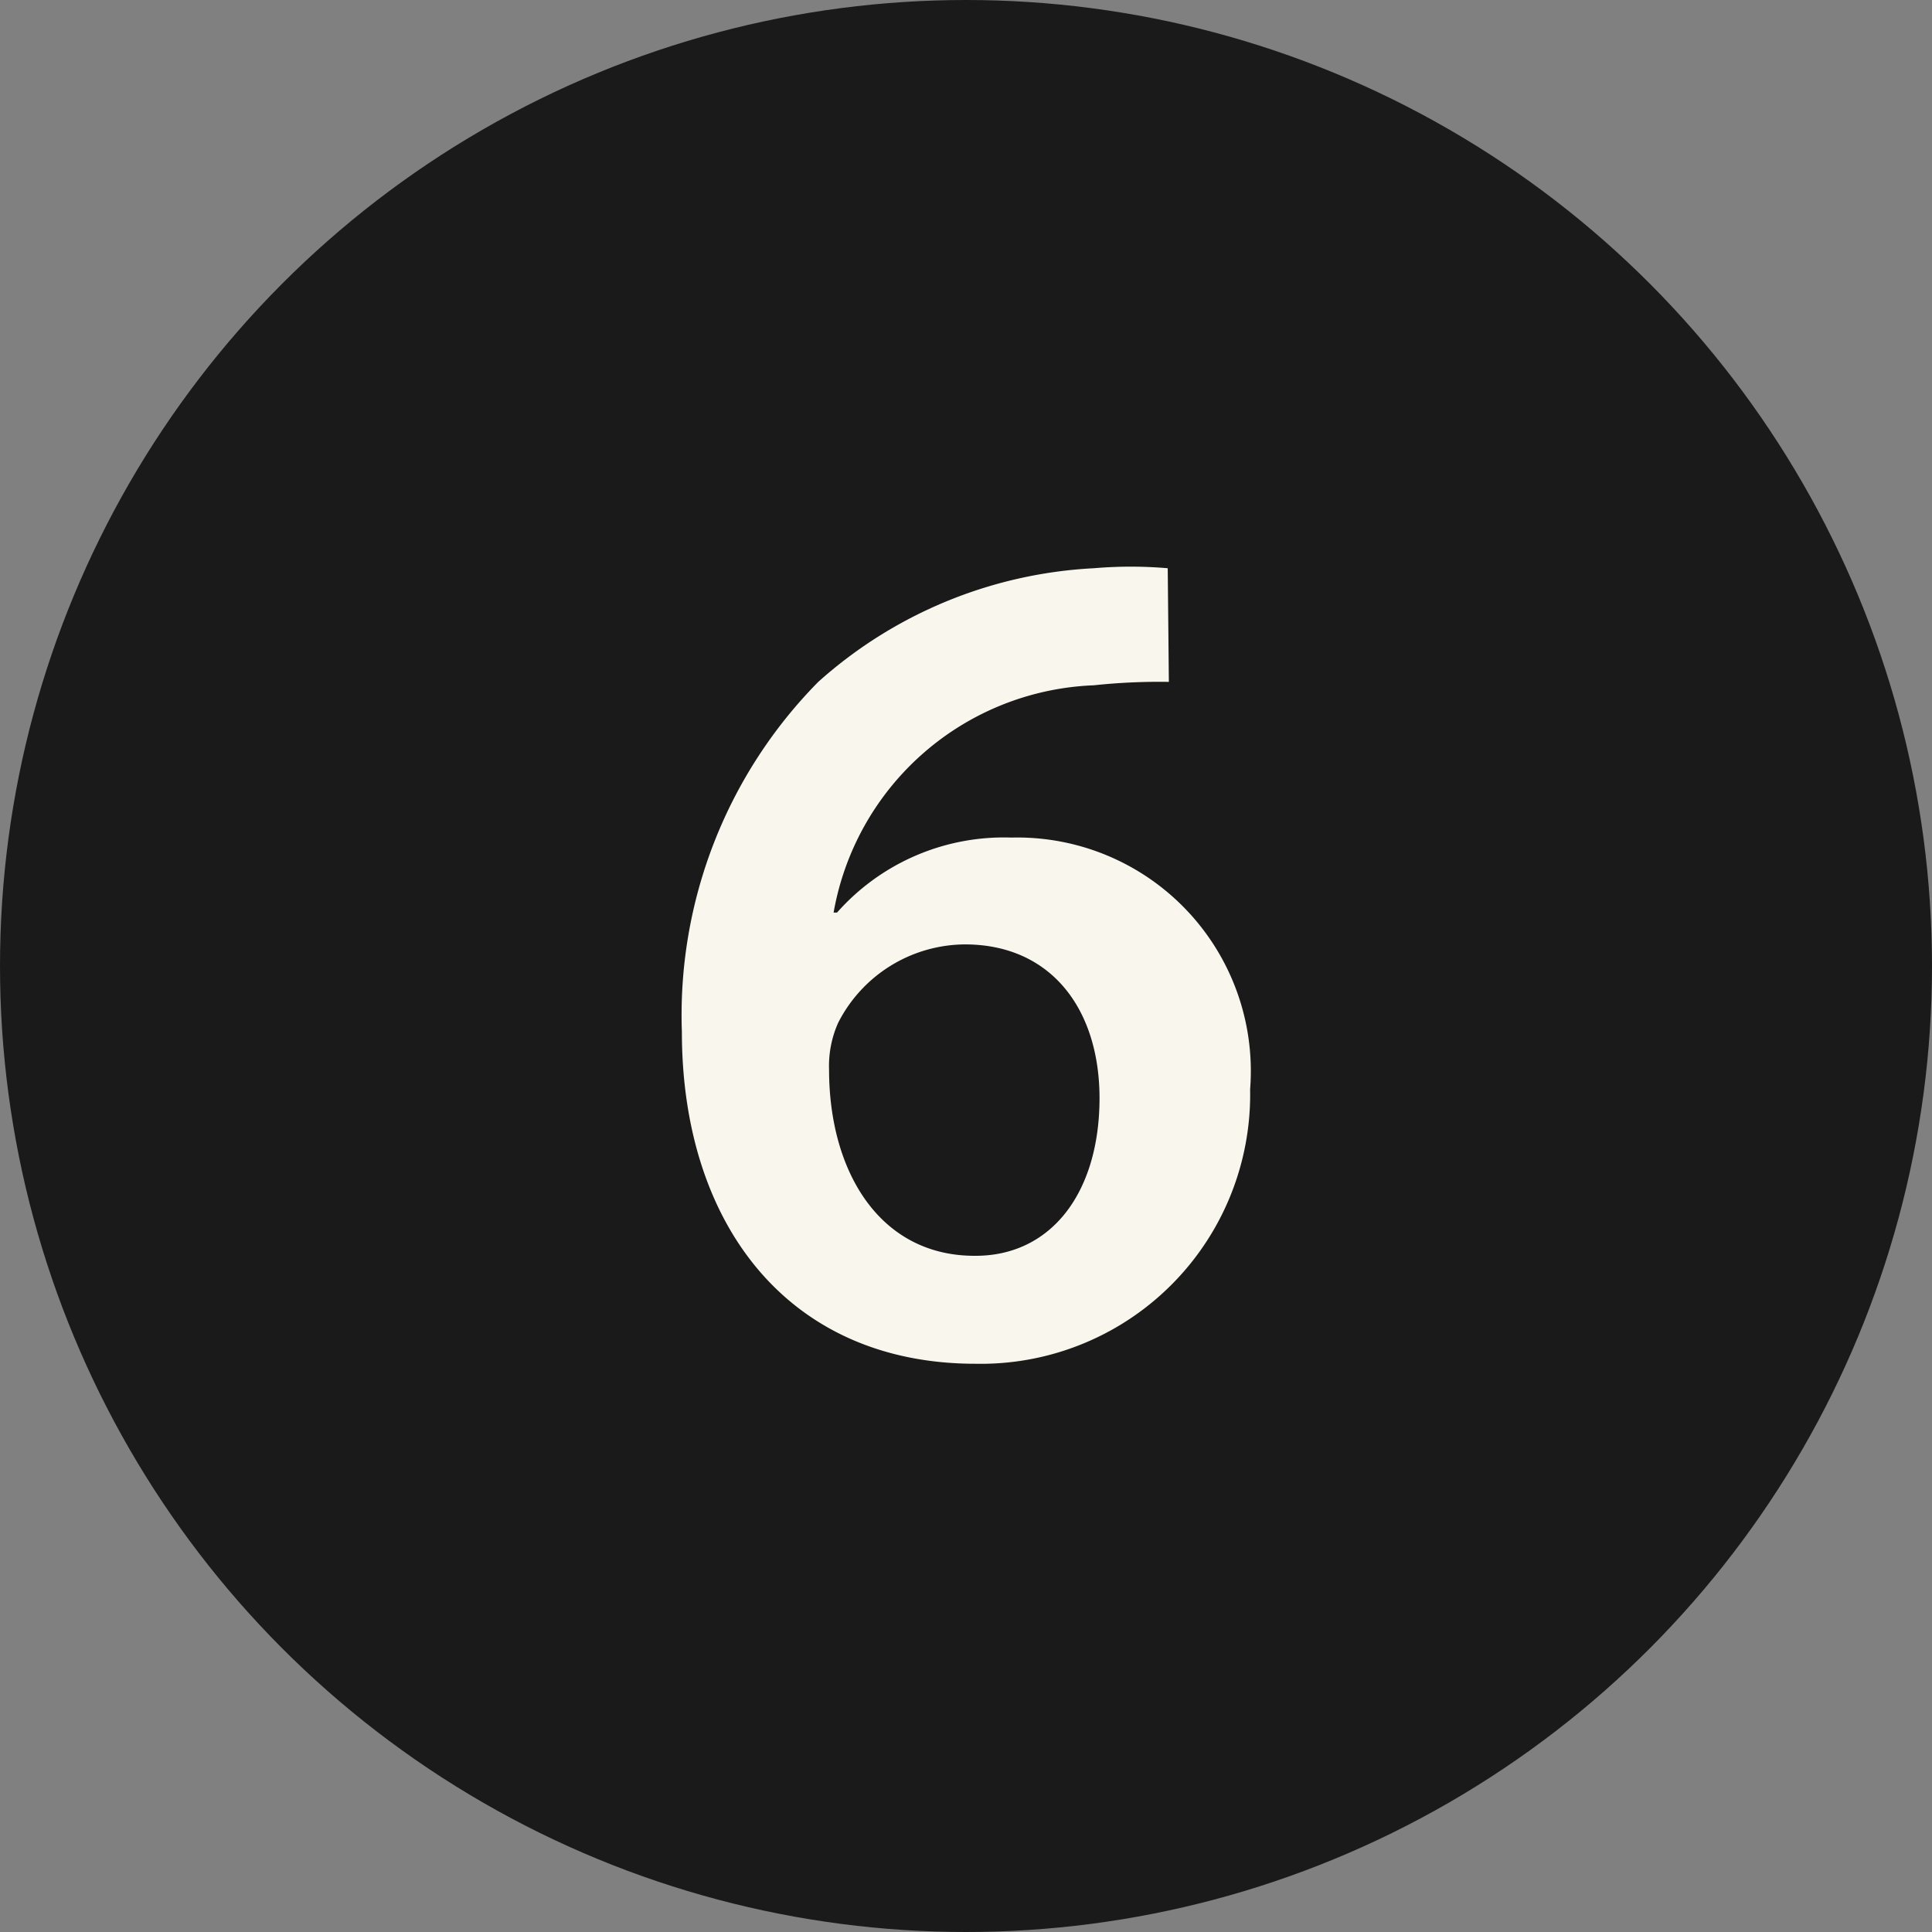
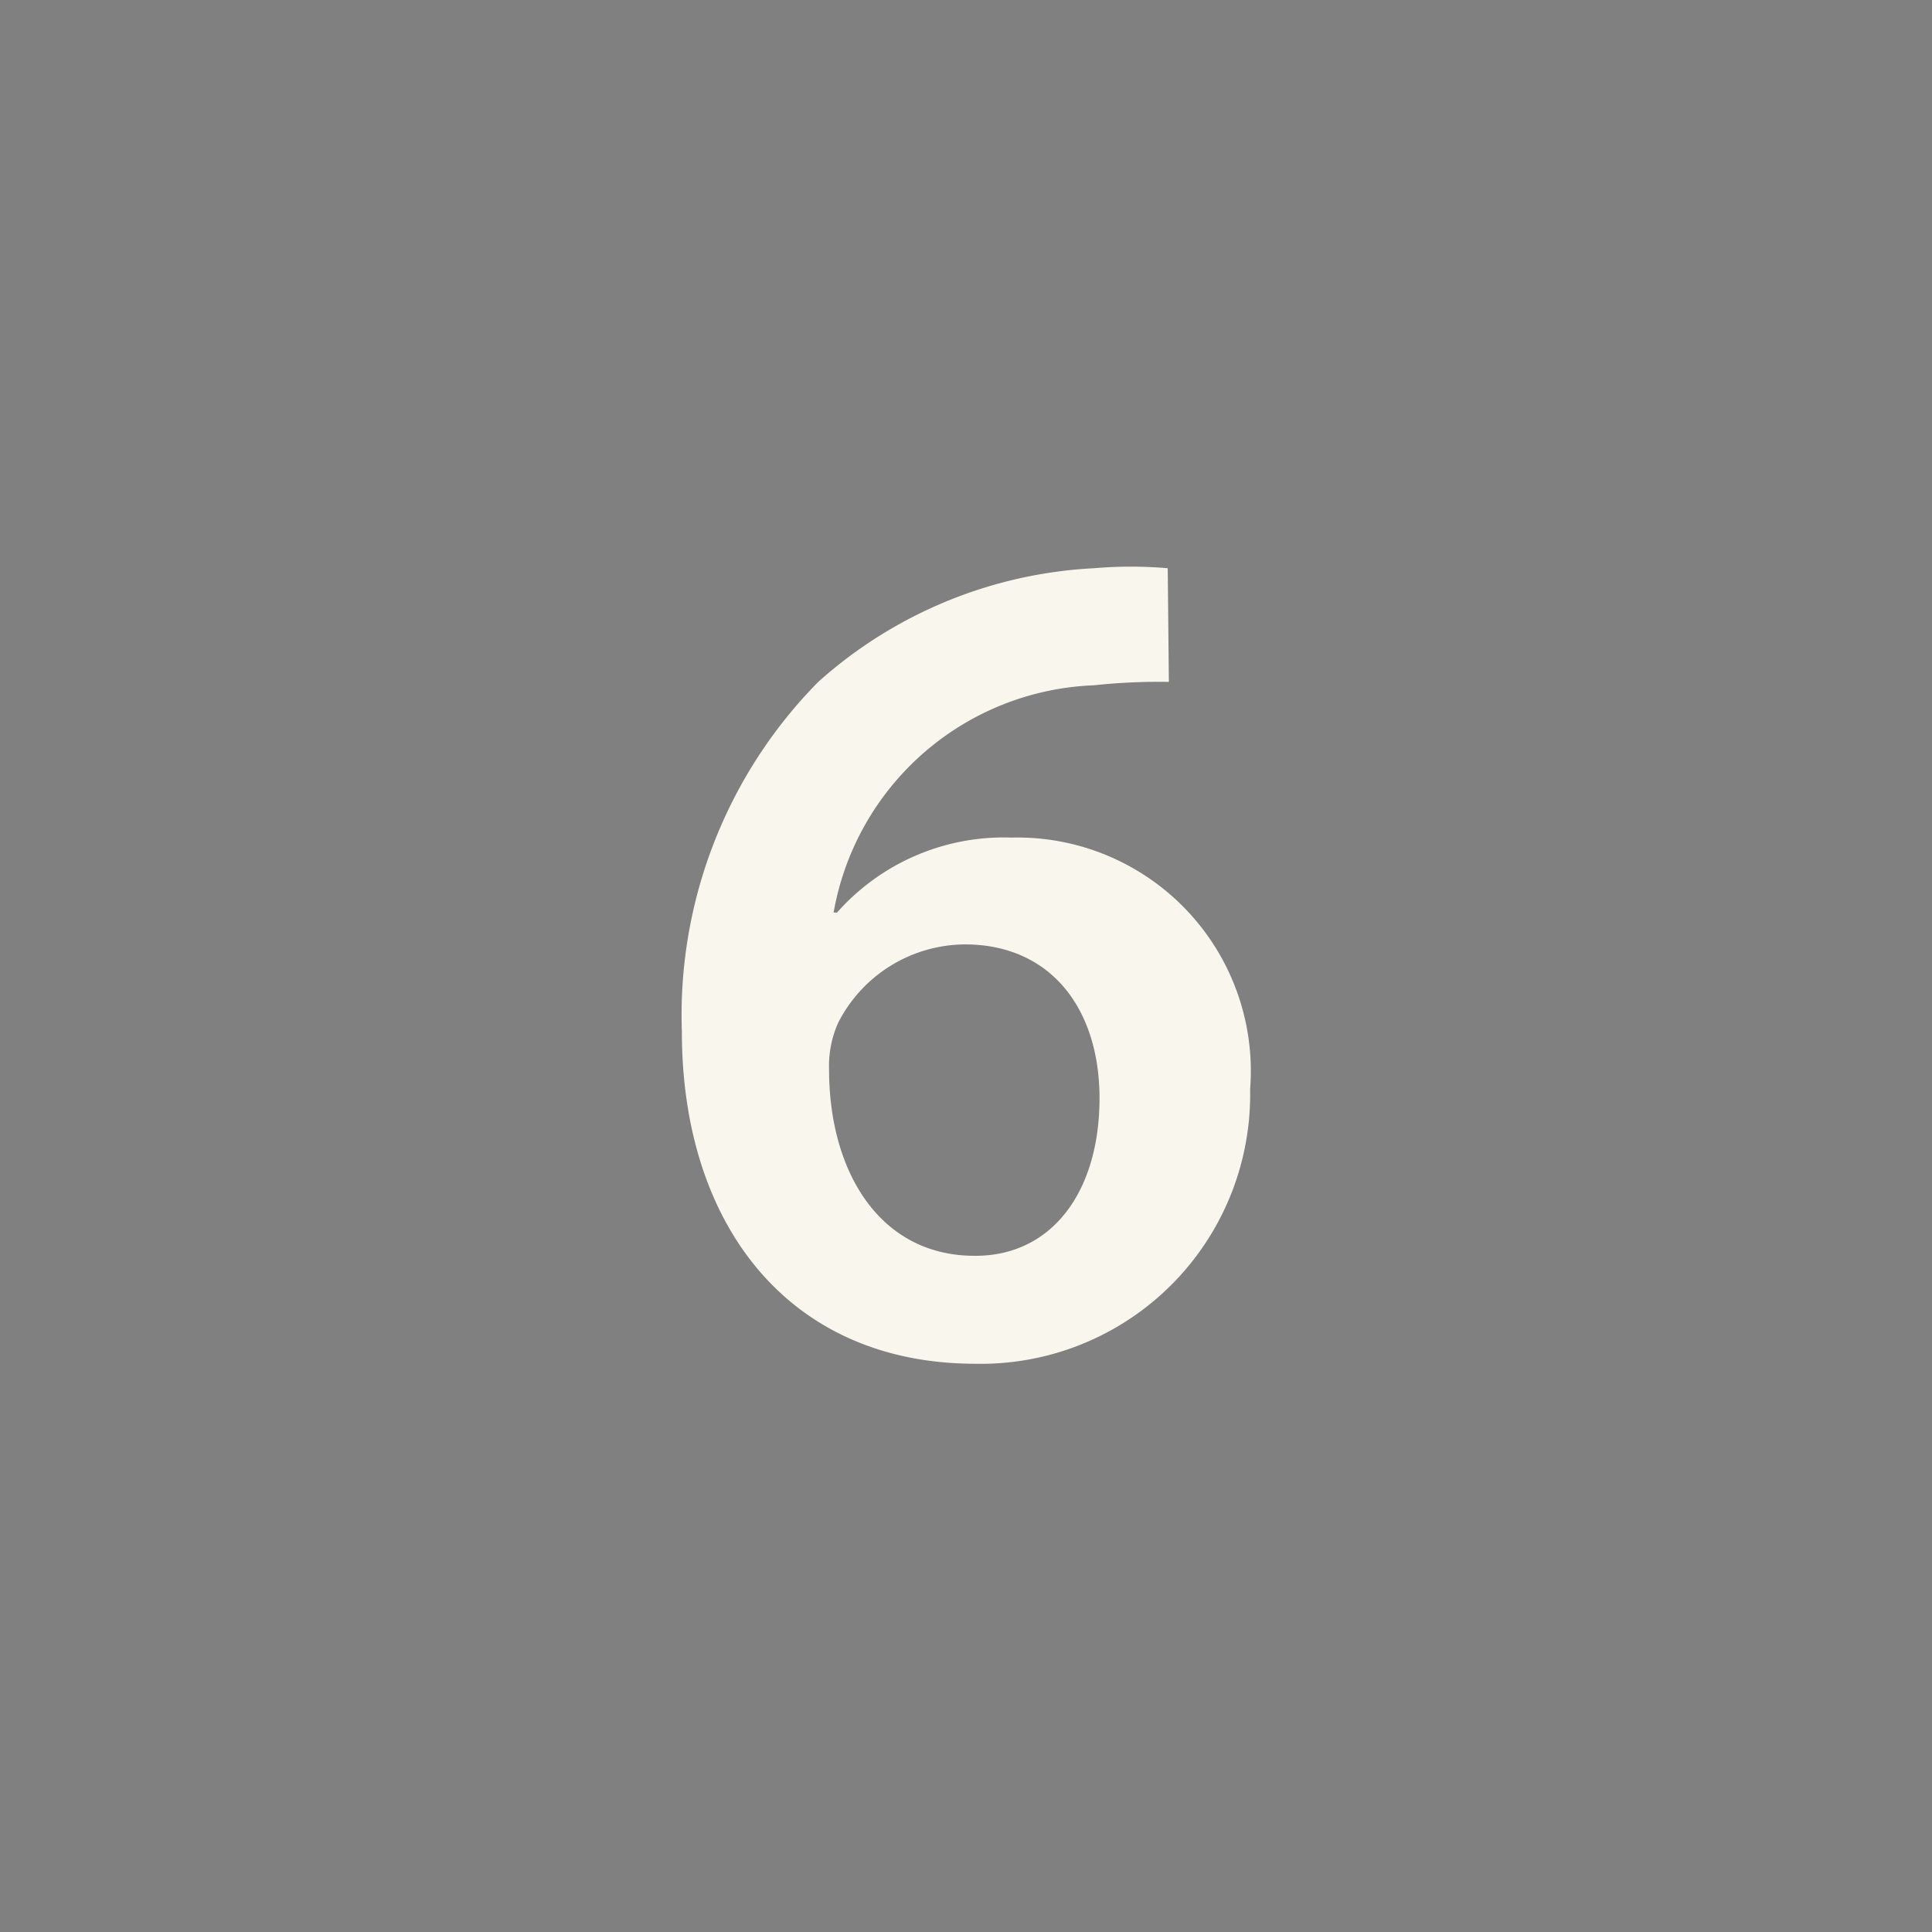
<svg xmlns="http://www.w3.org/2000/svg" viewBox="0 0 34 34">
  <rect x="0" y="0" width="34" height="34" fill="#808080" stroke="none" />
  <defs>
    <style>.cls-1{fill:#1a1a1a;}.cls-2{fill:#f9f7ed;}</style>
  </defs>
  <title>list-icon6</title>
  <g id="レイヤー_2" data-name="レイヤー 2">
    <g id="レイヤー_1-2" data-name="レイヤー 1">
-       <circle class="cls-1" cx="17" cy="17" r="17" />
      <path class="cls-2" d="M20.57,12a10.8,10.8,0,0,0-1.32.06,4.84,4.84,0,0,0-4.58,4h.06a3.92,3.92,0,0,1,3.07-1.32A4.11,4.11,0,0,1,22,19.17,4.74,4.74,0,0,1,17.17,24C13.85,24,12,21.52,12,18.16A8.35,8.35,0,0,1,14.4,12a7.87,7.87,0,0,1,4.85-2,7.63,7.63,0,0,1,1.3,0Zm-1.22,7.33c0-1.58-.86-2.71-2.37-2.71A2.52,2.52,0,0,0,14.75,18a1.86,1.86,0,0,0-.16.82c0,1.81.9,3.28,2.56,3.28C18.49,22.11,19.35,21,19.35,19.32Z" />
    </g>
  </g>
</svg>